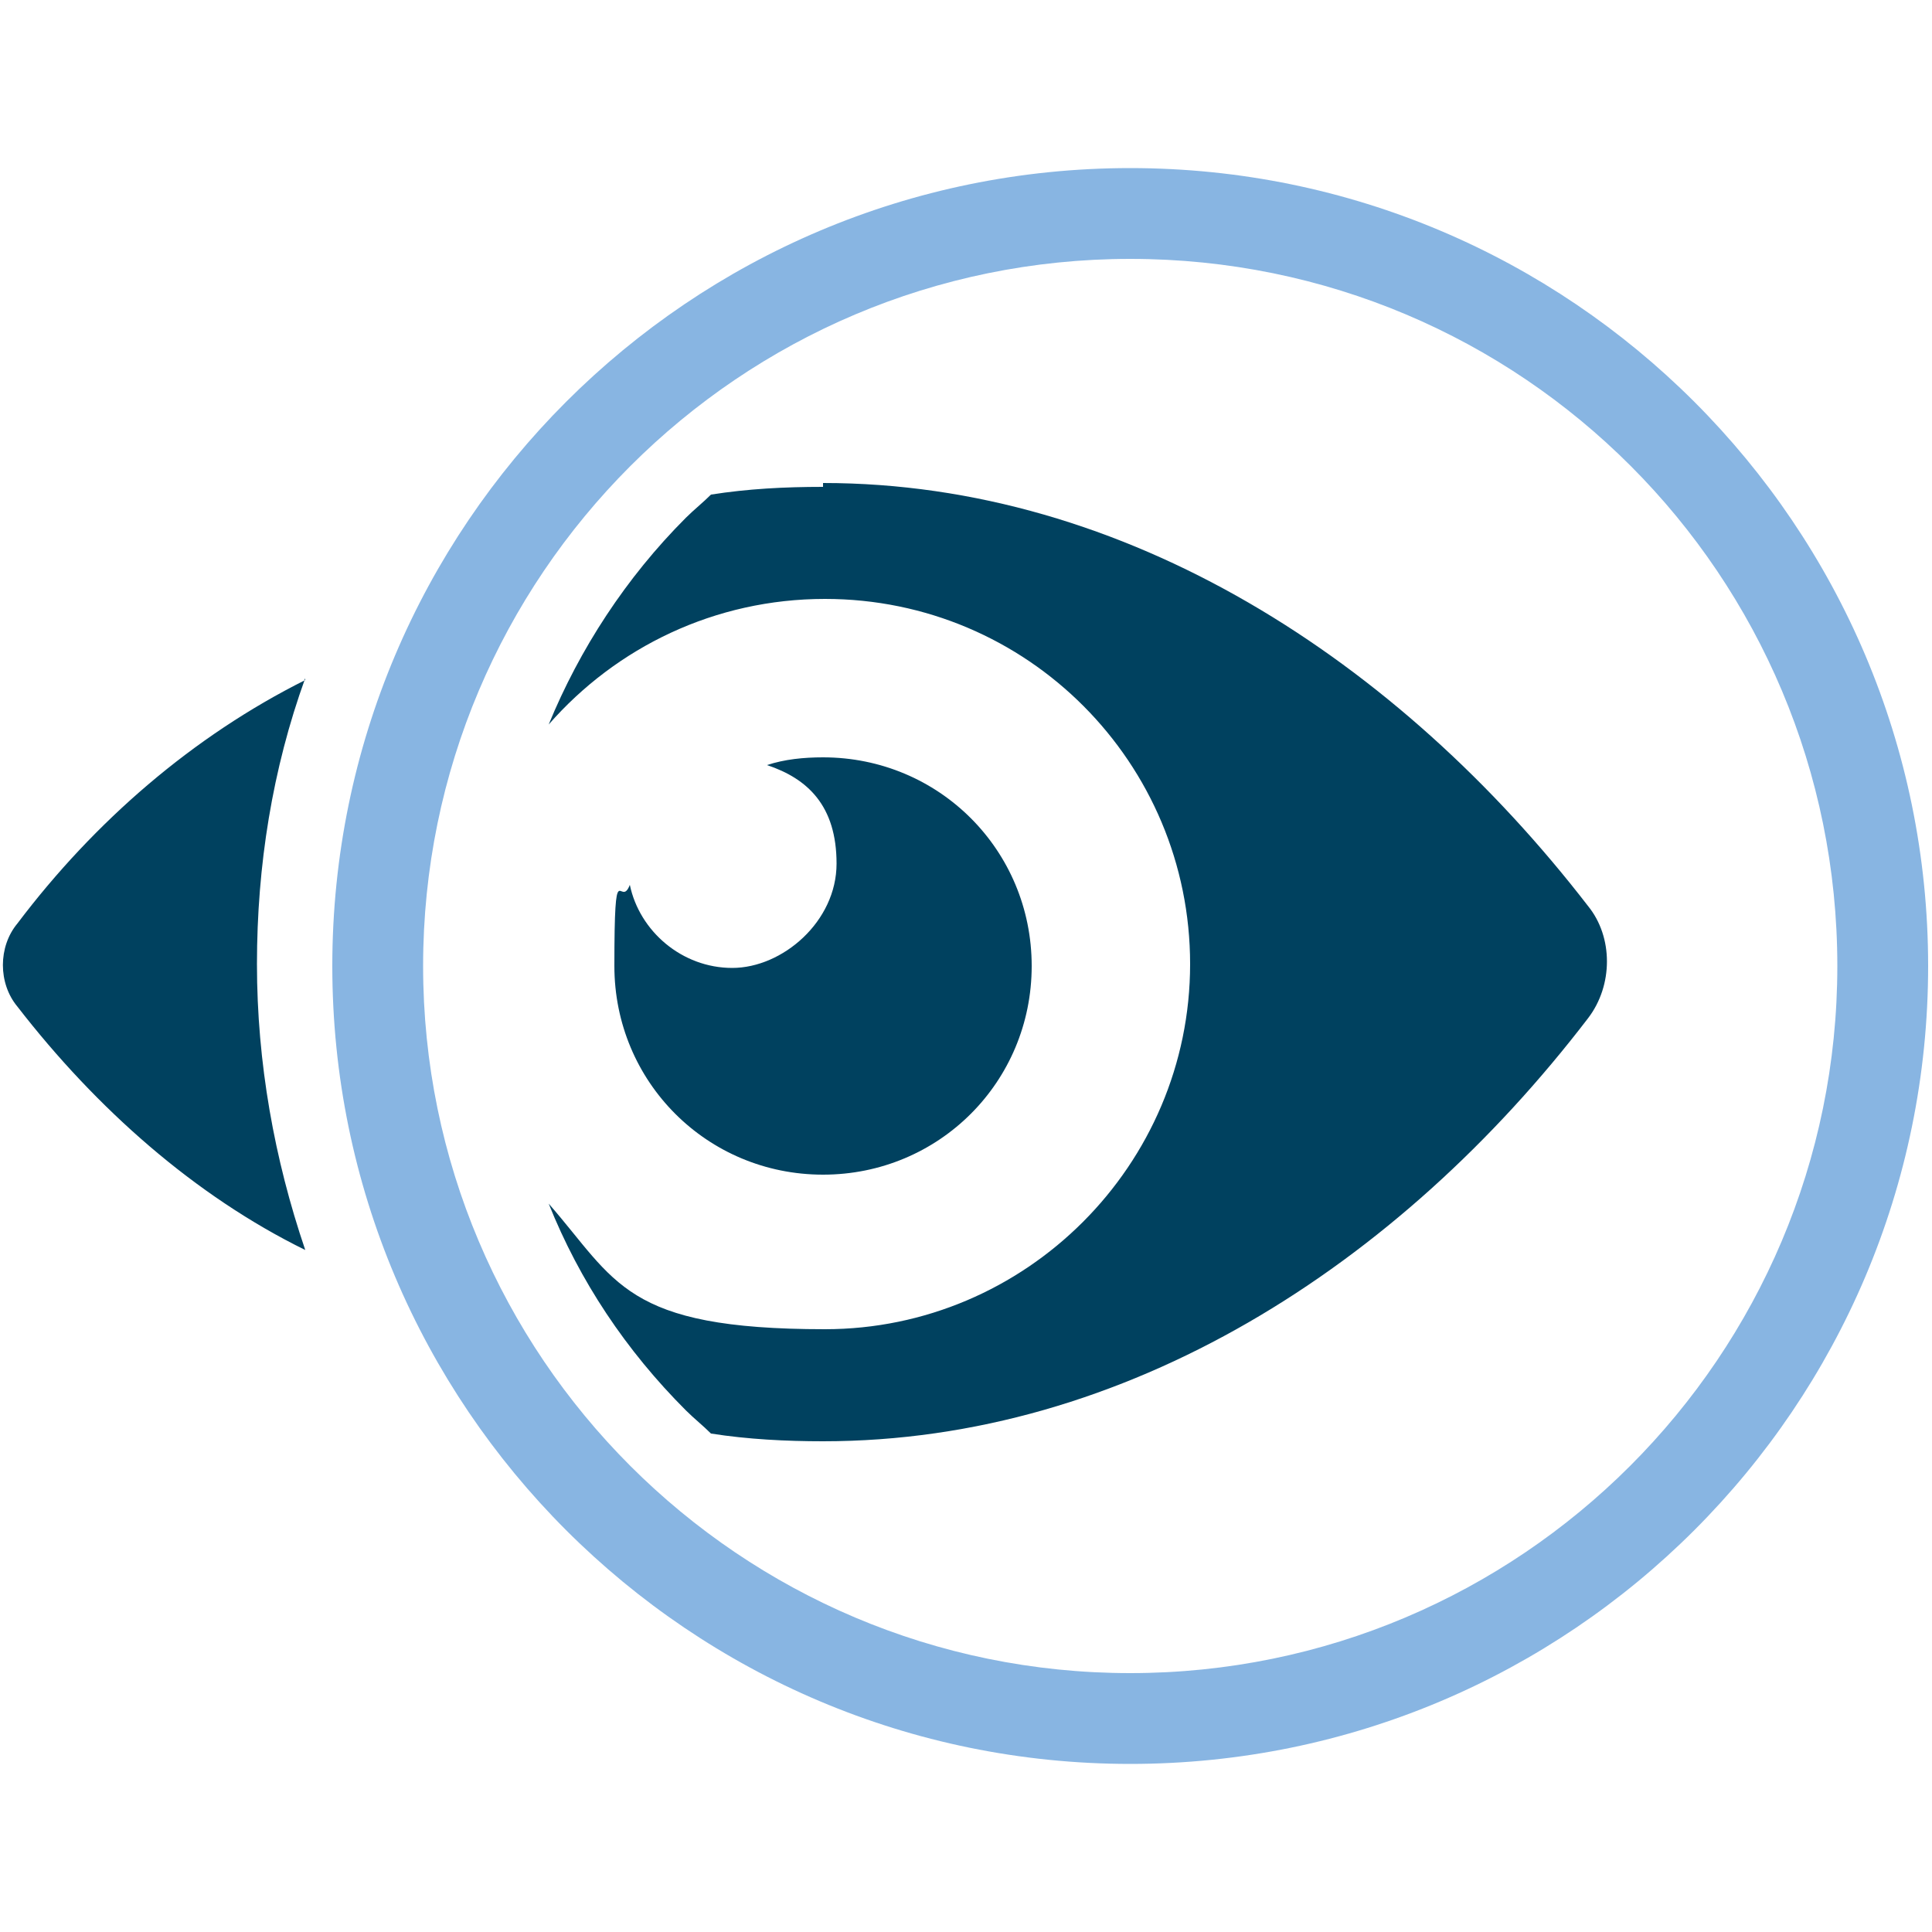
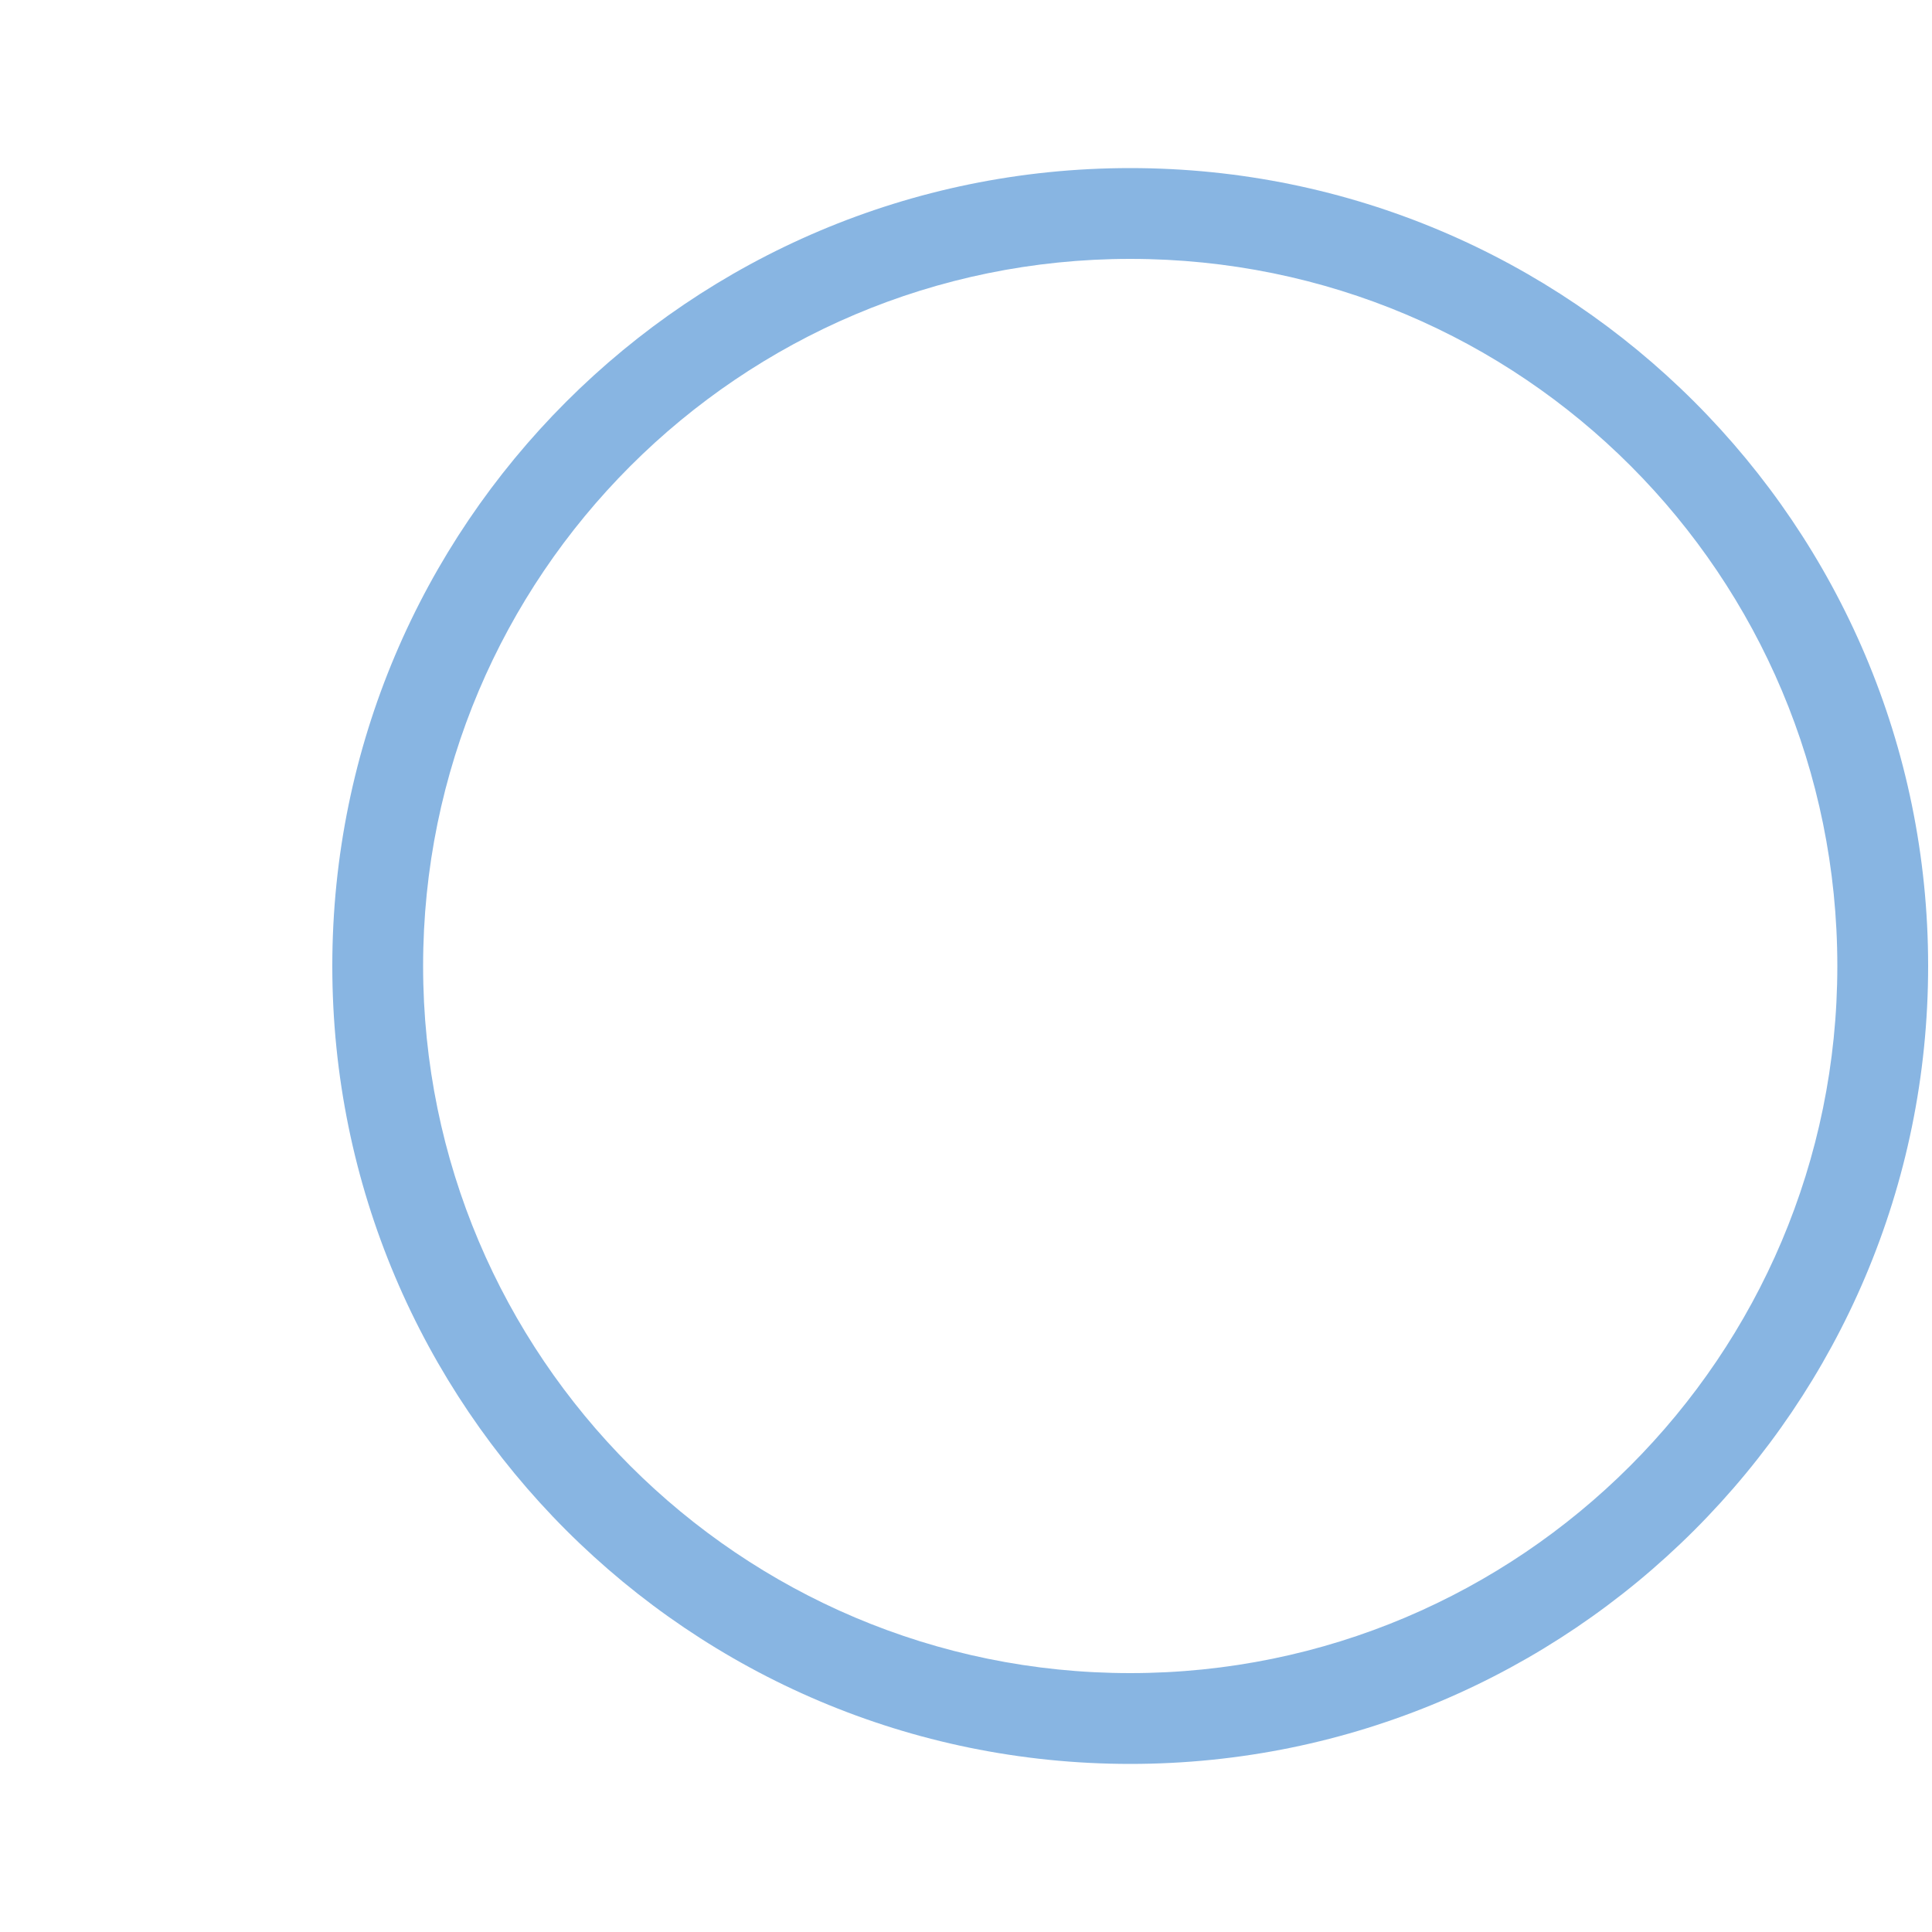
<svg xmlns="http://www.w3.org/2000/svg" id="Warstwa_1" data-name="Warstwa 1" version="1.1" viewBox="0 0 100 100">
  <defs>
    <style>
      .cls-1 {
        fill: #00415f;
        fill-rule: evenodd;
      }

      .cls-1, .cls-2 {
        stroke-width: 0px;
      }

      .cls-2 {
        fill: #88b5e2;
      }
    </style>
  </defs>
-   <path class="cls-1" d="M42.6,39.2c6,0,10.8,4.8,10.8,10.8s-4.8,10.8-10.8,10.8-10.8-4.8-10.8-10.8.3-2.9.8-4.2c.5,2.4,2.7,4.3,5.3,4.3s5.4-2.4,5.4-5.4-1.5-4.4-3.6-5.1c.9-.3,1.9-.4,2.9-.4h0ZM42.6,25.2c-2,0-3.9.1-5.8.4-.4.4-.9.8-1.3,1.2-3.1,3.1-5.5,6.8-7.1,10.7,3.5-4,8.6-6.5,14.3-6.5,10.5,0,18.9,8.5,18.9,18.9s-8.5,18.9-18.9,18.9-10.8-2.5-14.3-6.5c1.6,4,4,7.6,7.1,10.7.4.4.9.8,1.3,1.2,1.9.3,3.9.4,5.8.4,15.7,0,29.8-9.1,39.6-21.9,1.3-1.7,1.3-4.2,0-5.8-9.8-12.7-23.9-21.9-39.6-21.9h0ZM15.8,35.2c-5.8,2.9-10.9,7.3-14.9,12.6-1,1.2-1,3.1,0,4.3,4.1,5.3,9.2,9.8,14.9,12.6-1.6-4.7-2.5-9.7-2.5-14.8s.8-10.1,2.5-14.8h0Z" />
  <path class="cls-2" d="M58.5,8.7c22.8,0,41.3,18.5,41.3,41.3s-18.5,41.3-41.3,41.3-41.3-18.5-41.3-41.3S35.7,8.7,58.5,8.7h0ZM58.5,13.4c-20.2,0-36.6,16.4-36.6,36.6s16.4,36.6,36.6,36.6,36.6-16.4,36.6-36.6S78.8,13.4,58.5,13.4h0Z" />
</svg>